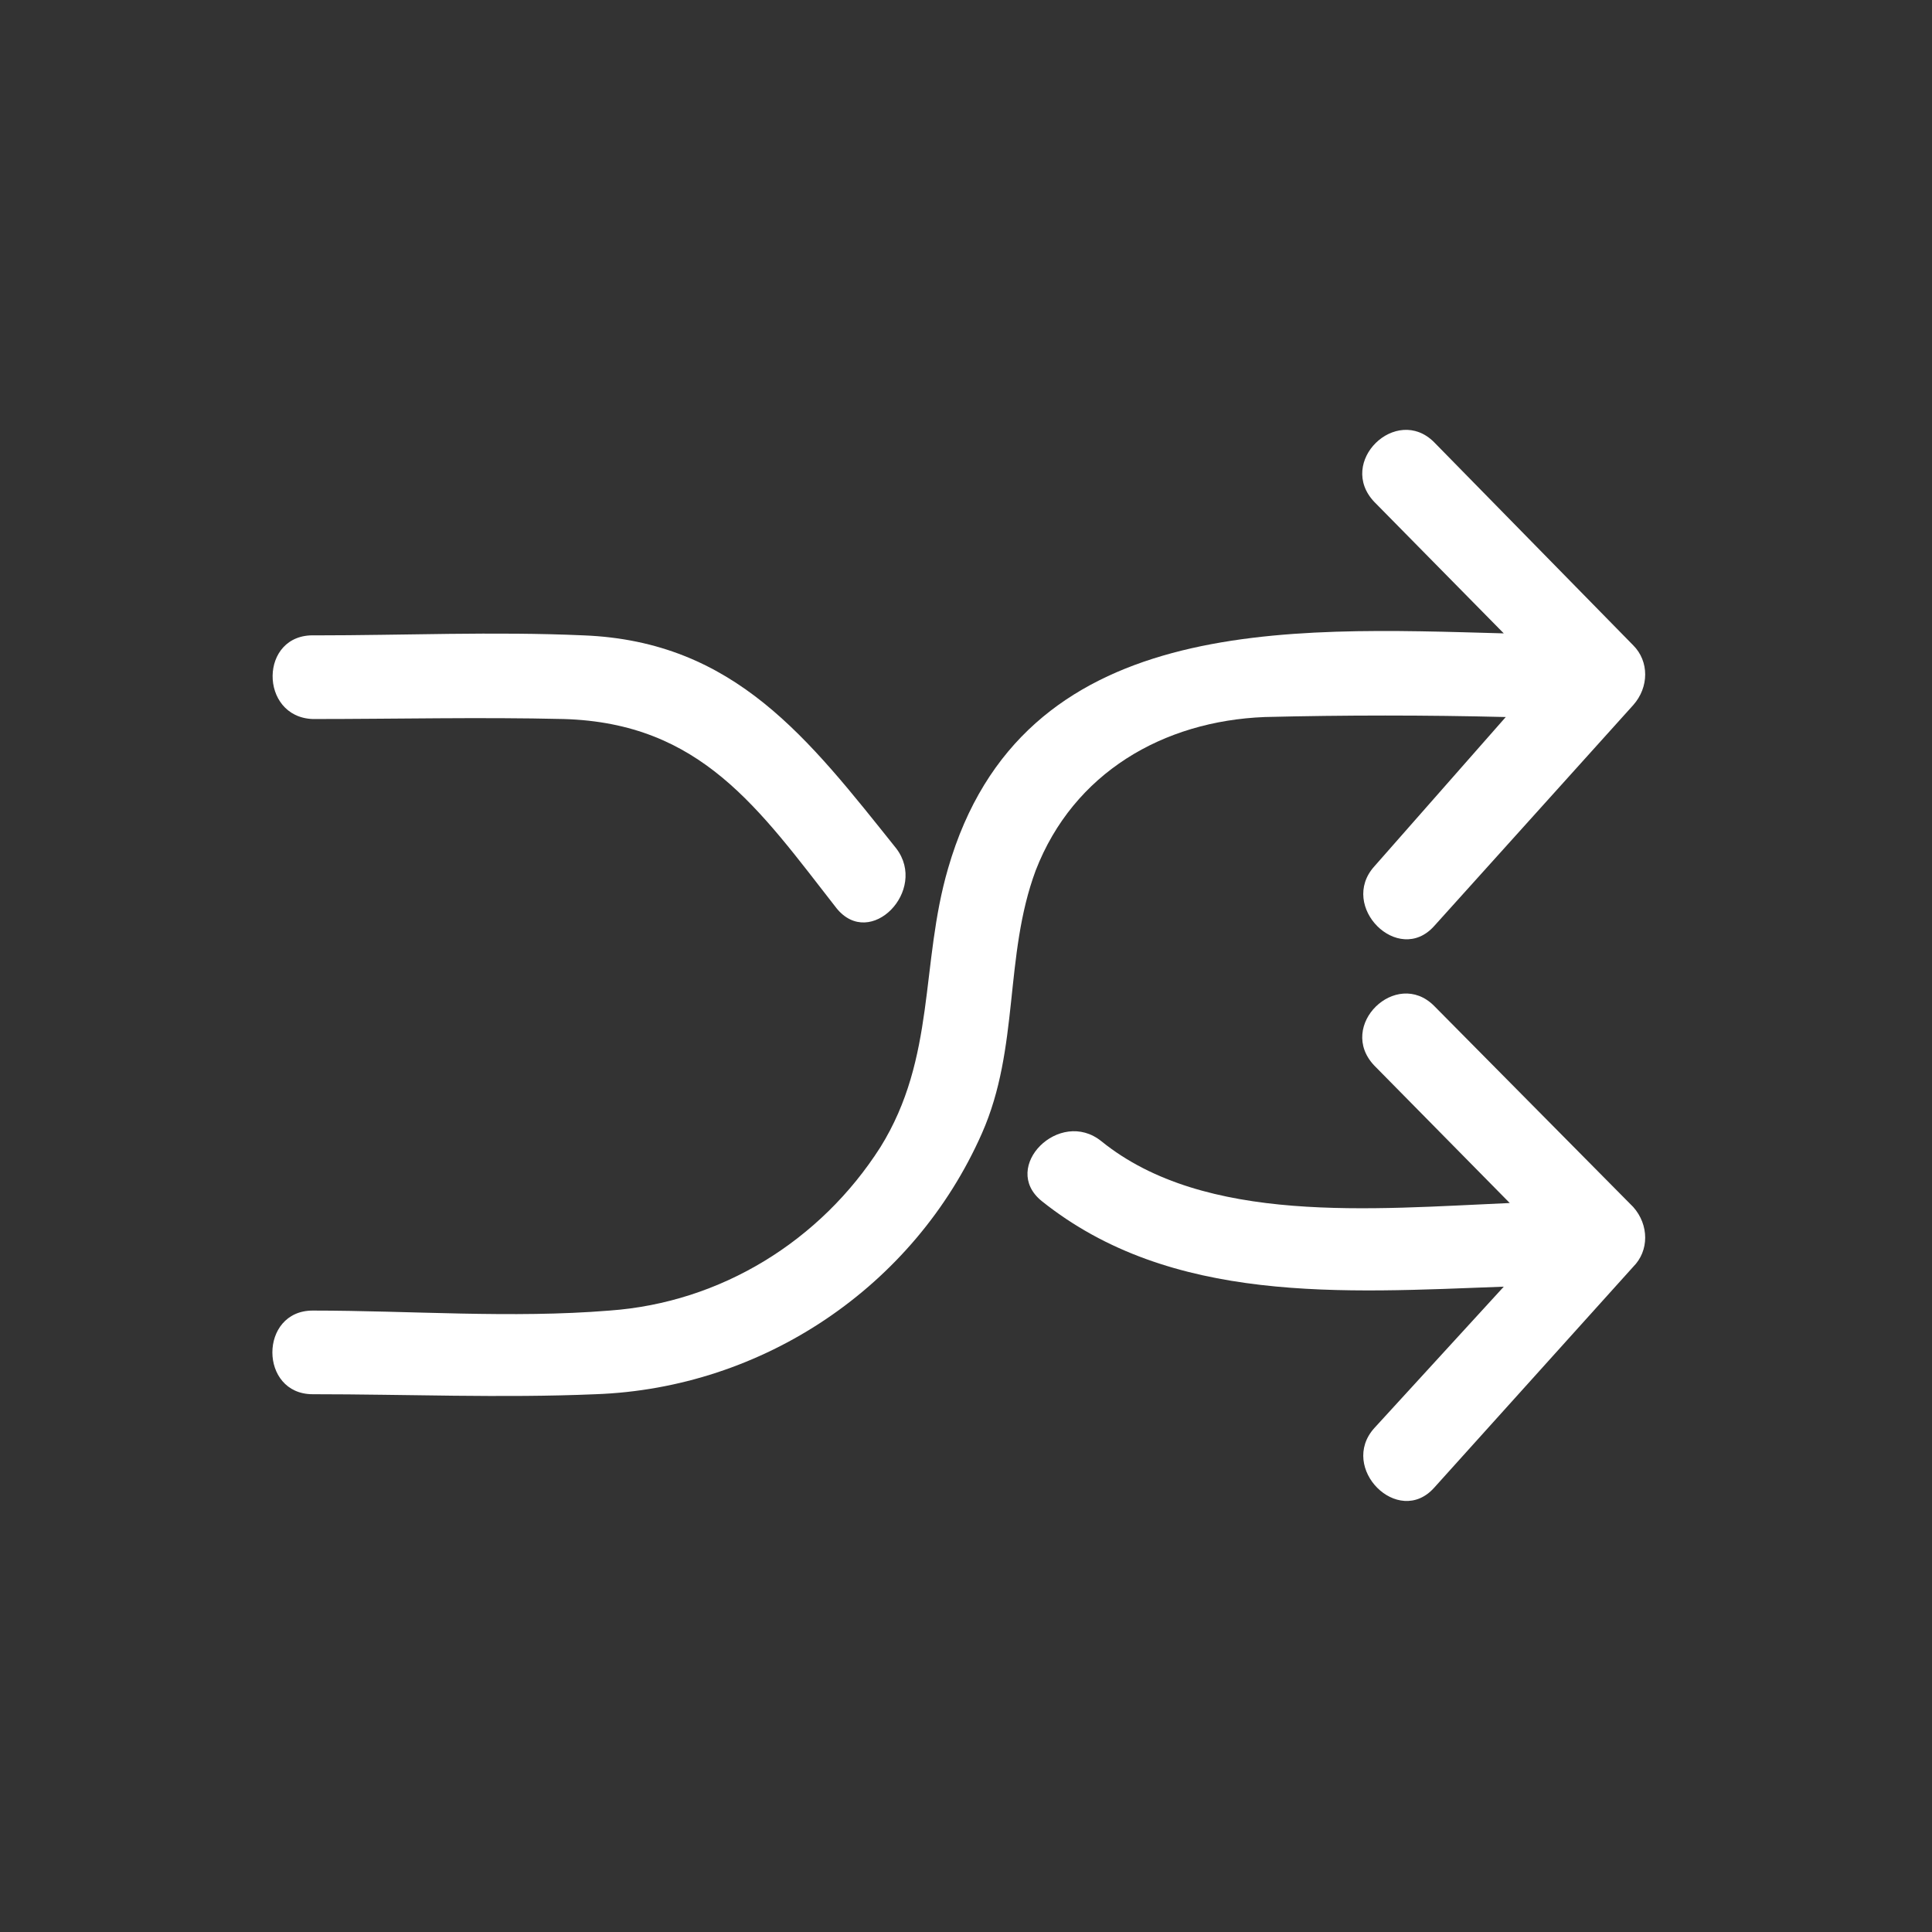
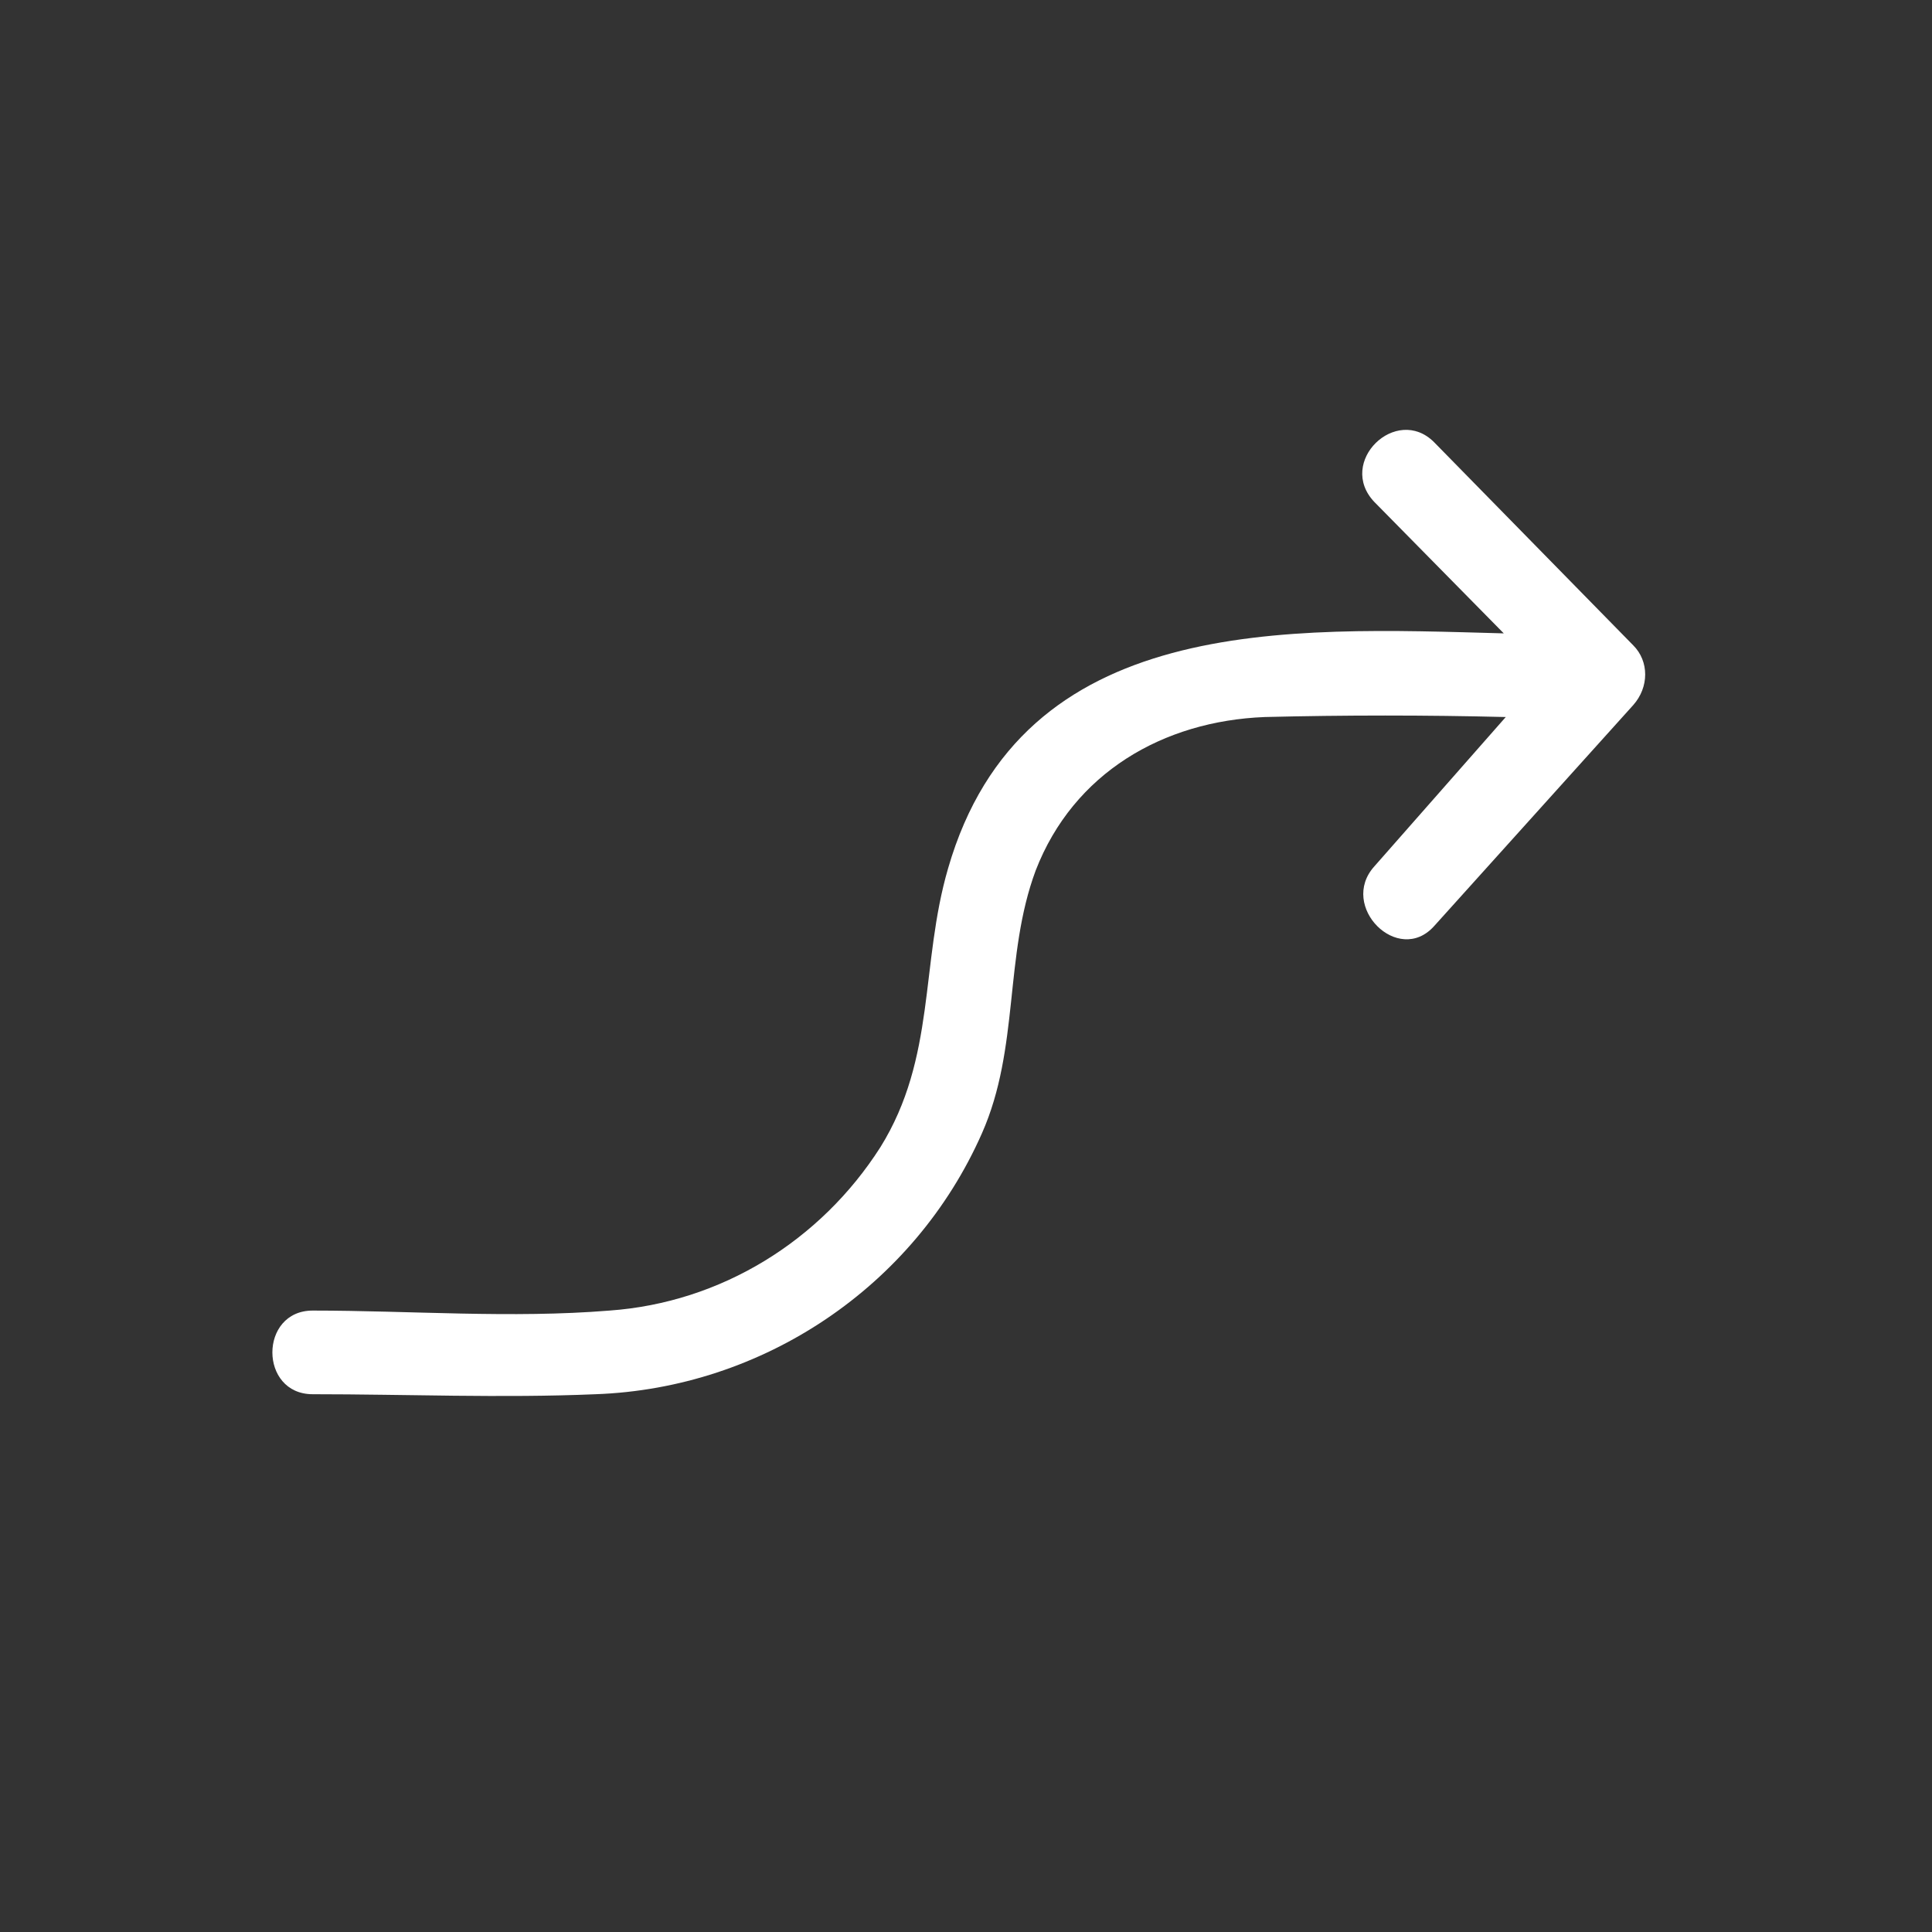
<svg xmlns="http://www.w3.org/2000/svg" version="1.1" id="IKONER_FINAL" x="0px" y="0px" viewBox="0 0 97 97" style="enable-background:new 0 0 97 97;" xml:space="preserve">
  <rect x="0" y="0" width="97" height="97" fill="#333333" stroke="none" />
  <style type="text/css">
	.st0{fill:#FFFFFF;}
</style>
  <g id="icon_change">
-     <path class="st0" d="M15.7,36.1c4.2,0,8.4-0.1,12.6,0c6.9,0.2,9.8,4.5,13.7,9.5c1.7,2.1,4.6-0.9,3-3c-4.4-5.5-8.1-10.4-15.7-10.7   c-4.5-0.2-9,0-13.5,0C13,31.8,13,36,15.7,36.1L15.7,36.1z" />
    <path class="st0" d="M82,32.4L72,22.2c-1.9-1.9-4.9,1-3,3l6.5,6.6c-10.9-0.3-24.2-1-27.9,11.8c-1.4,4.8-0.6,9.5-3.4,14   c-3,4.7-8,7.8-13.6,8.2c-4.9,0.4-10,0-14.9,0c-2.7,0-2.7,4.2,0,4.2c4.7,0,9.5,0.2,14.2,0c8.4-0.3,16-5.4,19.4-13.1   c1.9-4.3,1.1-8.9,2.7-13.2c1.9-4.9,6.4-7.5,11.5-7.7c4-0.1,8.1-0.1,12.1,0L69,43.5c-1.8,2,1.2,5,3,3l10-11.1   C82.8,34.5,82.8,33.2,82,32.4z" />
-     <path class="st0" d="M82,60.6L72,50.5c-1.9-1.9-4.9,1-3,3l6.8,6.9c-6.9,0.3-15.3,1.1-20.5-3.1c-2.1-1.7-5.1,1.3-3,3   c6.5,5.2,15.1,4.6,23.2,4.3L69,71.7c-1.8,2,1.2,5,3,3l10-11.1C82.8,62.8,82.8,61.5,82,60.6z" />
  </g>
</svg>